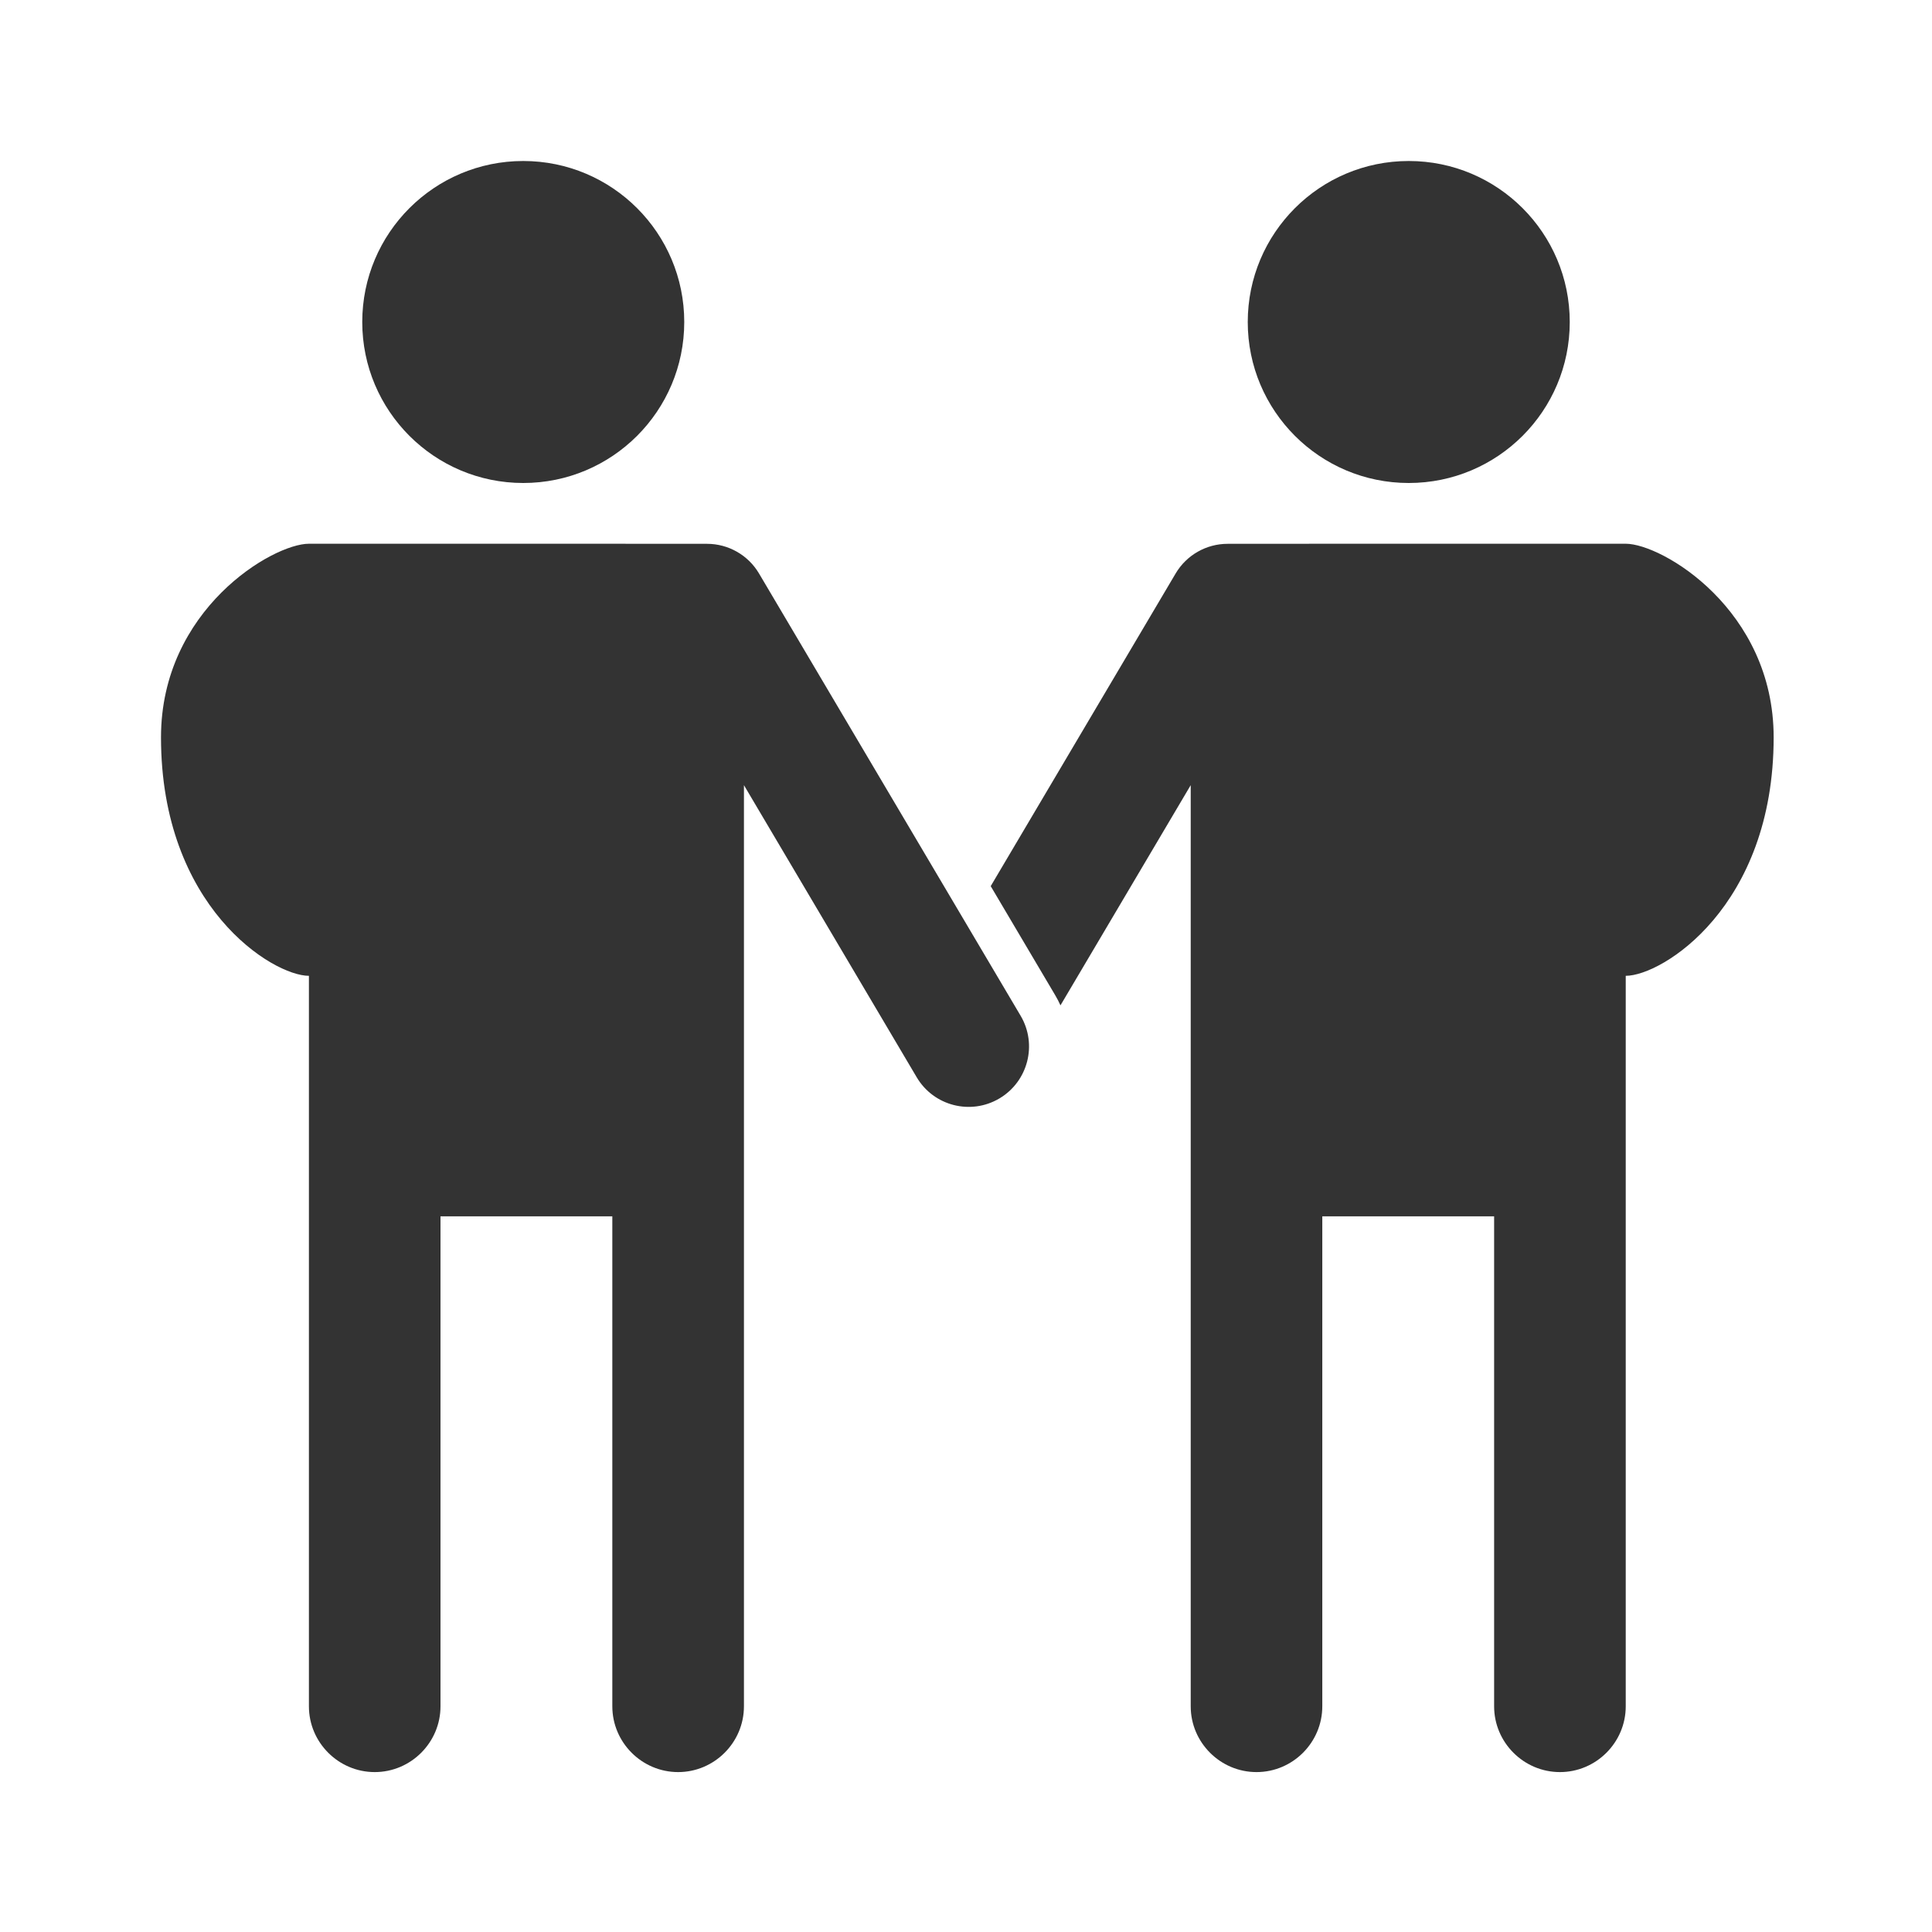
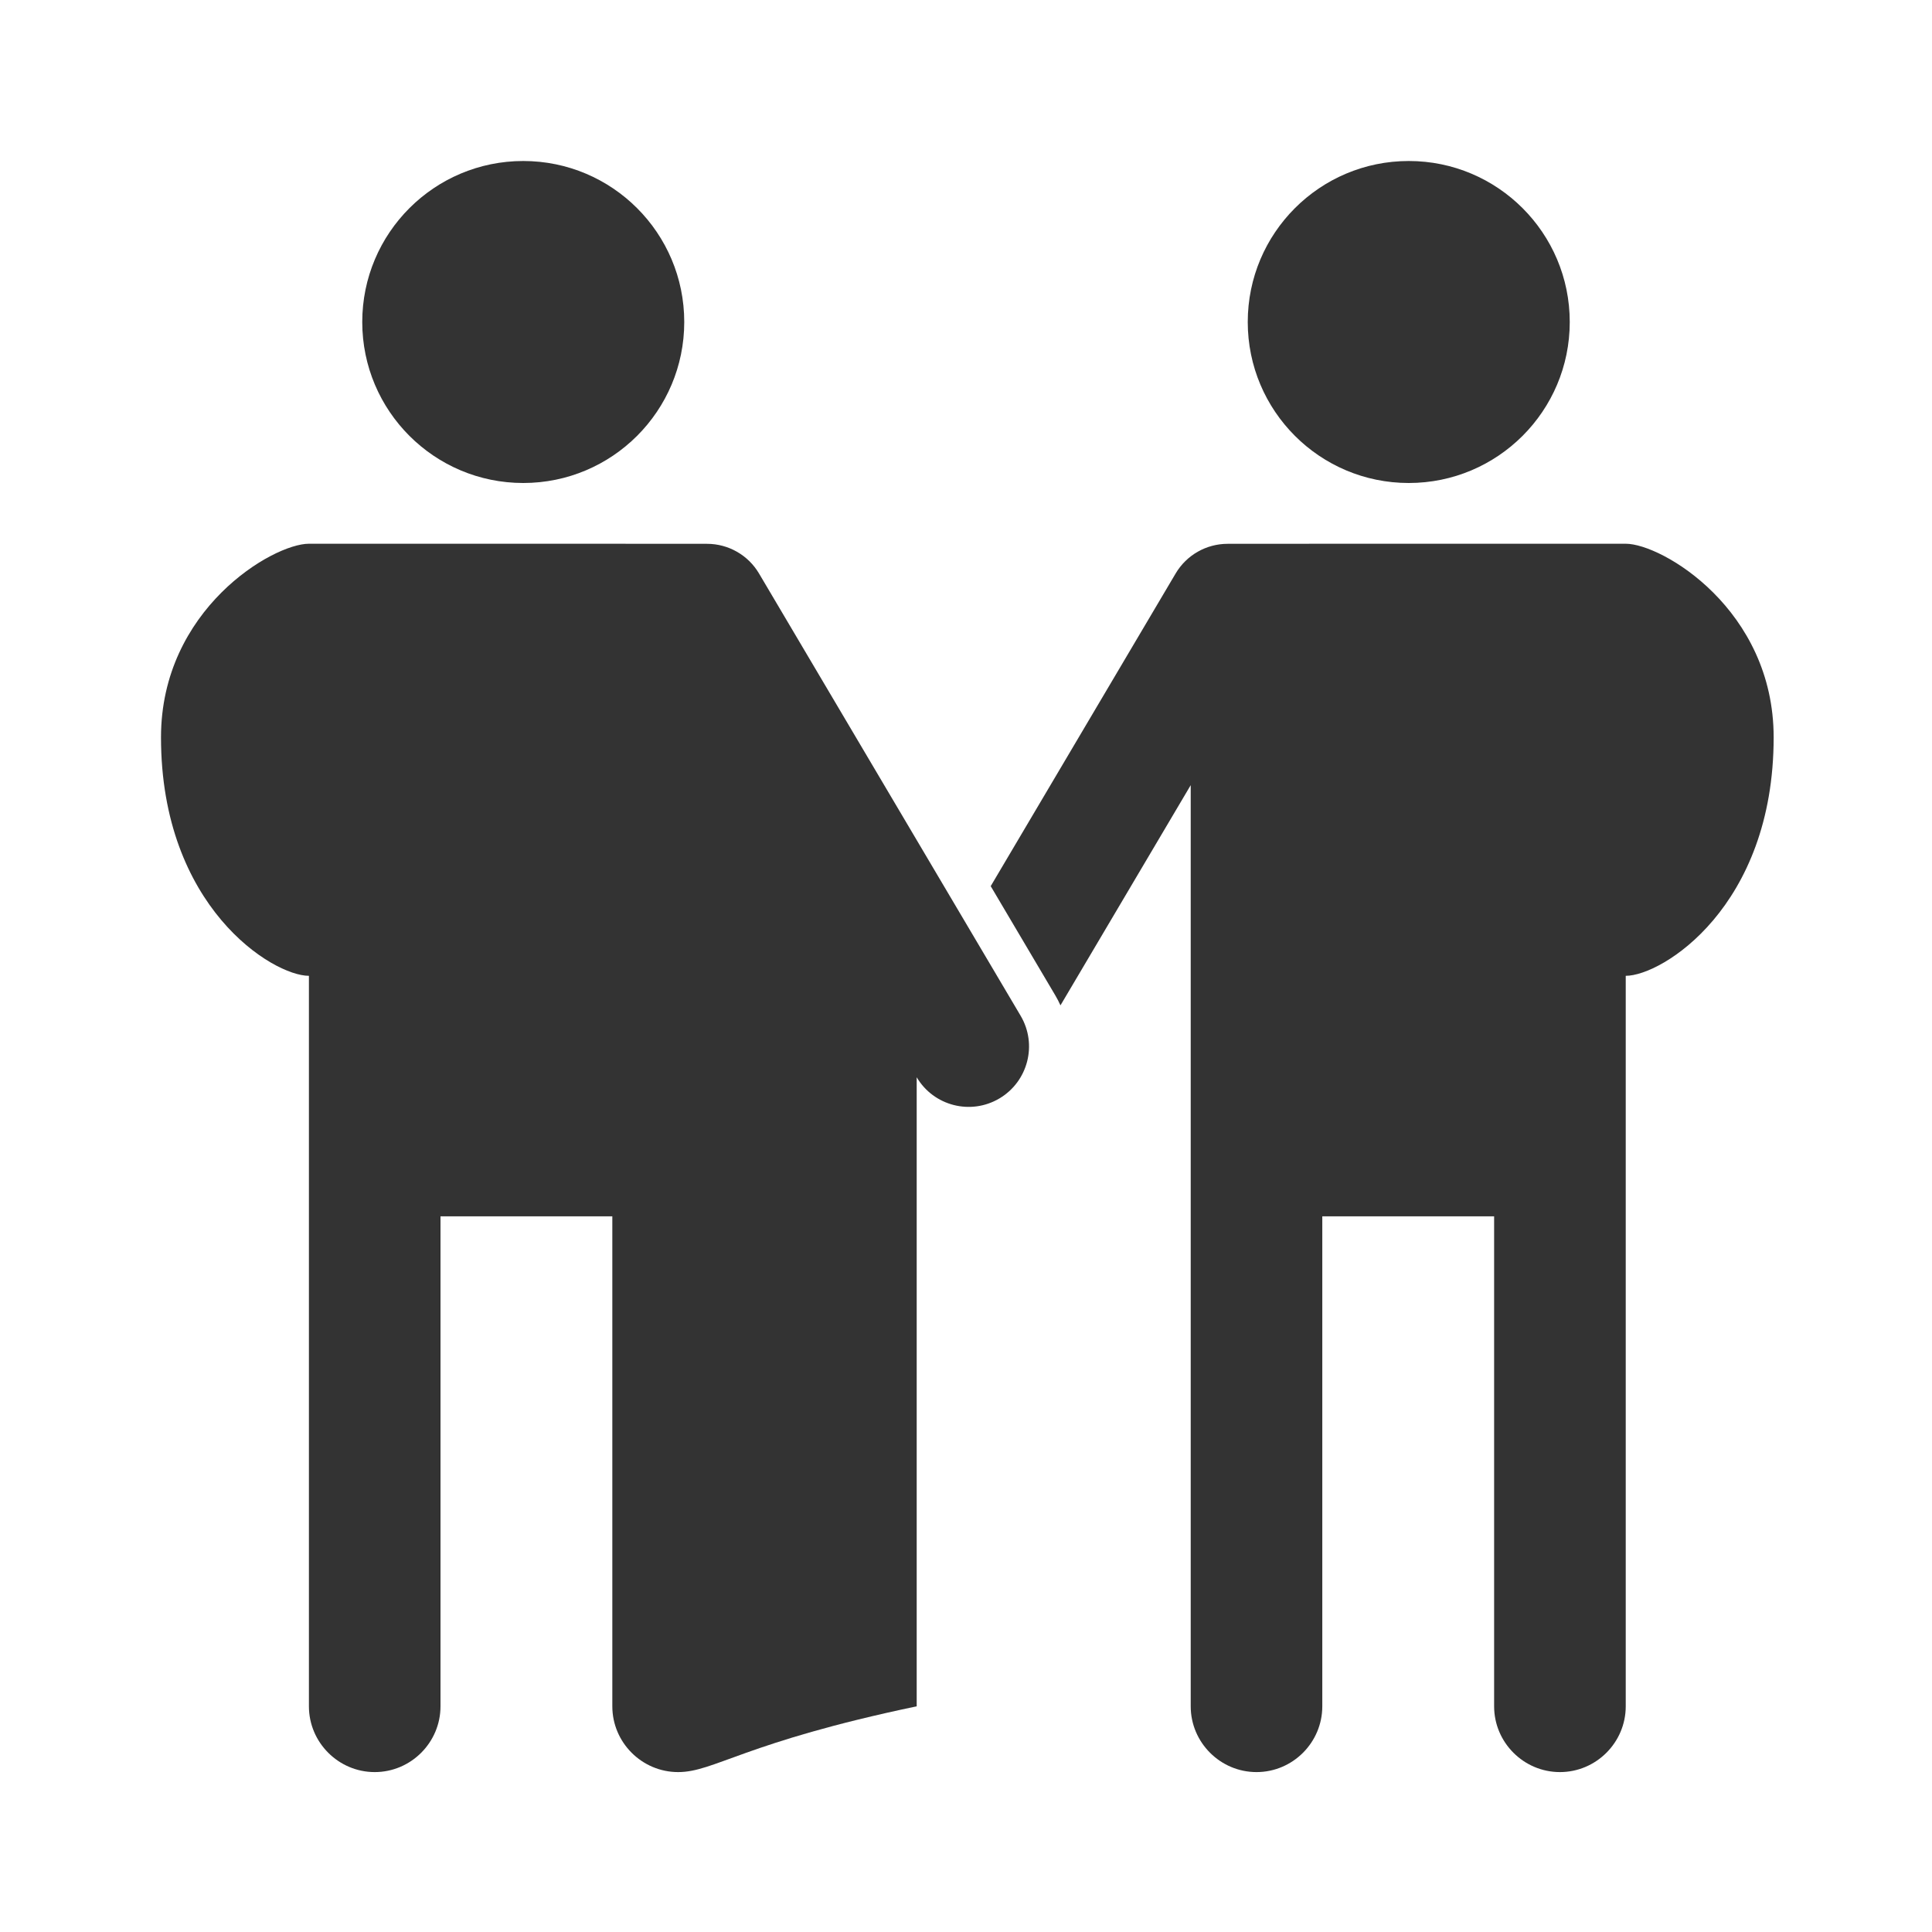
<svg xmlns="http://www.w3.org/2000/svg" width="800px" height="800px" viewBox="0 0 48 48" fill="none">
-   <path fill-rule="evenodd" clip-rule="evenodd" d="M35 12C37.209 12 39 10.209 39 8C39 5.791 37.209 4 35 4C32.791 4 31 5.791 31 8C31 10.209 32.791 12 35 12ZM15.502 13.509C15.538 13.509 15.575 13.509 15.611 13.511H17.566C18.096 13.511 18.587 13.791 18.857 14.247L25.357 25.236C25.779 25.949 25.542 26.869 24.829 27.291C24.116 27.713 23.196 27.477 22.775 26.764L18.483 19.507V42.393C18.483 43.292 17.747 44.027 16.848 44.027C15.949 44.027 15.213 43.292 15.213 42.393V30.22H10.944V42.393C10.944 43.292 10.209 44.027 9.31 44.027C8.411 44.027 7.675 43.292 7.675 42.393V24.244C6.776 24.244 4 22.533 4 18.319C4 15.143 6.776 13.509 7.675 13.509H15.502ZM9 8C9 10.209 10.791 12 13 12C15.209 12 17 10.209 17 8C17 5.791 15.209 4 13 4C10.791 4 9 5.791 9 8ZM29.583 19.507L26.347 24.978C26.309 24.893 26.266 24.809 26.217 24.727L24.614 22.016L29.209 14.247C29.479 13.791 29.97 13.511 30.5 13.511H32.455C32.491 13.509 32.527 13.509 32.564 13.509H40.391C41.29 13.509 44.066 15.143 44.066 18.319C44.066 22.533 41.29 24.244 40.391 24.244V42.393C40.391 43.292 39.655 44.027 38.756 44.027C37.857 44.027 37.121 43.292 37.121 42.393V30.22H32.852V42.393C32.852 43.292 32.117 44.027 31.218 44.027C30.319 44.027 29.583 43.292 29.583 42.393V19.507Z" fill="#333333" />
+   <path fill-rule="evenodd" clip-rule="evenodd" d="M35 12C37.209 12 39 10.209 39 8C39 5.791 37.209 4 35 4C32.791 4 31 5.791 31 8C31 10.209 32.791 12 35 12ZM15.502 13.509C15.538 13.509 15.575 13.509 15.611 13.511H17.566C18.096 13.511 18.587 13.791 18.857 14.247L25.357 25.236C25.779 25.949 25.542 26.869 24.829 27.291C24.116 27.713 23.196 27.477 22.775 26.764V42.393C18.483 43.292 17.747 44.027 16.848 44.027C15.949 44.027 15.213 43.292 15.213 42.393V30.22H10.944V42.393C10.944 43.292 10.209 44.027 9.31 44.027C8.411 44.027 7.675 43.292 7.675 42.393V24.244C6.776 24.244 4 22.533 4 18.319C4 15.143 6.776 13.509 7.675 13.509H15.502ZM9 8C9 10.209 10.791 12 13 12C15.209 12 17 10.209 17 8C17 5.791 15.209 4 13 4C10.791 4 9 5.791 9 8ZM29.583 19.507L26.347 24.978C26.309 24.893 26.266 24.809 26.217 24.727L24.614 22.016L29.209 14.247C29.479 13.791 29.97 13.511 30.5 13.511H32.455C32.491 13.509 32.527 13.509 32.564 13.509H40.391C41.29 13.509 44.066 15.143 44.066 18.319C44.066 22.533 41.29 24.244 40.391 24.244V42.393C40.391 43.292 39.655 44.027 38.756 44.027C37.857 44.027 37.121 43.292 37.121 42.393V30.22H32.852V42.393C32.852 43.292 32.117 44.027 31.218 44.027C30.319 44.027 29.583 43.292 29.583 42.393V19.507Z" fill="#333333" />
</svg>